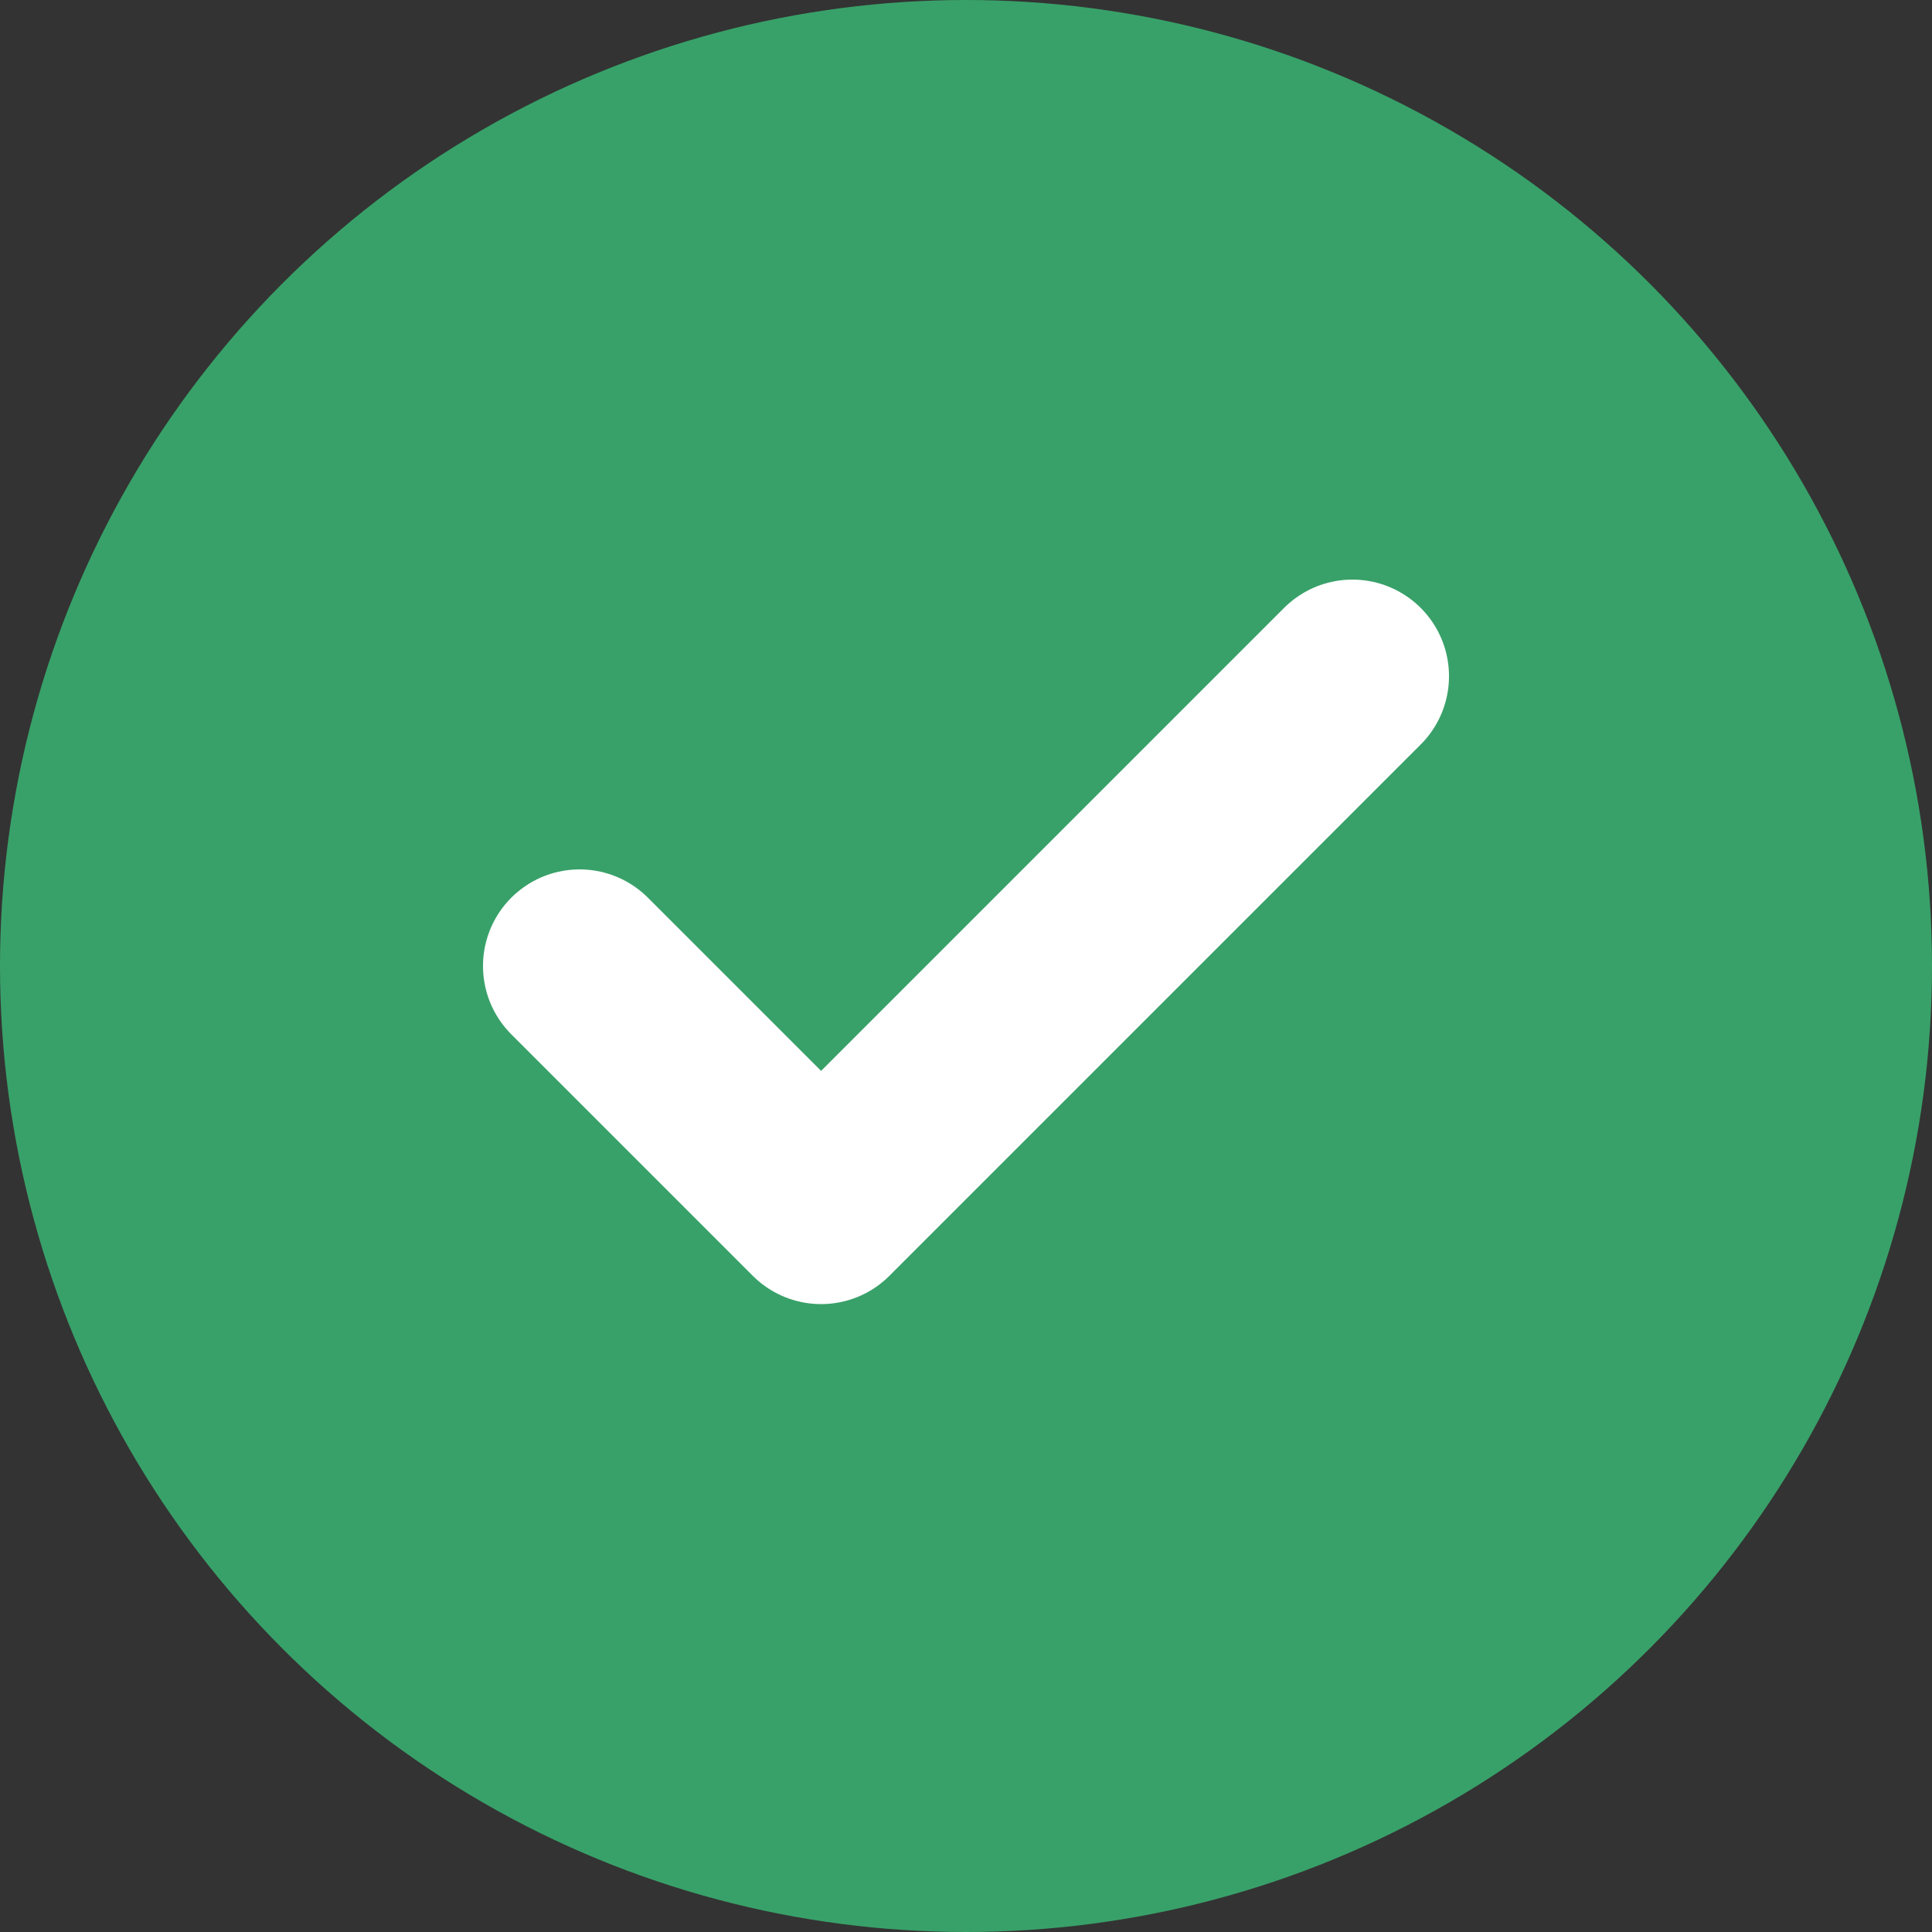
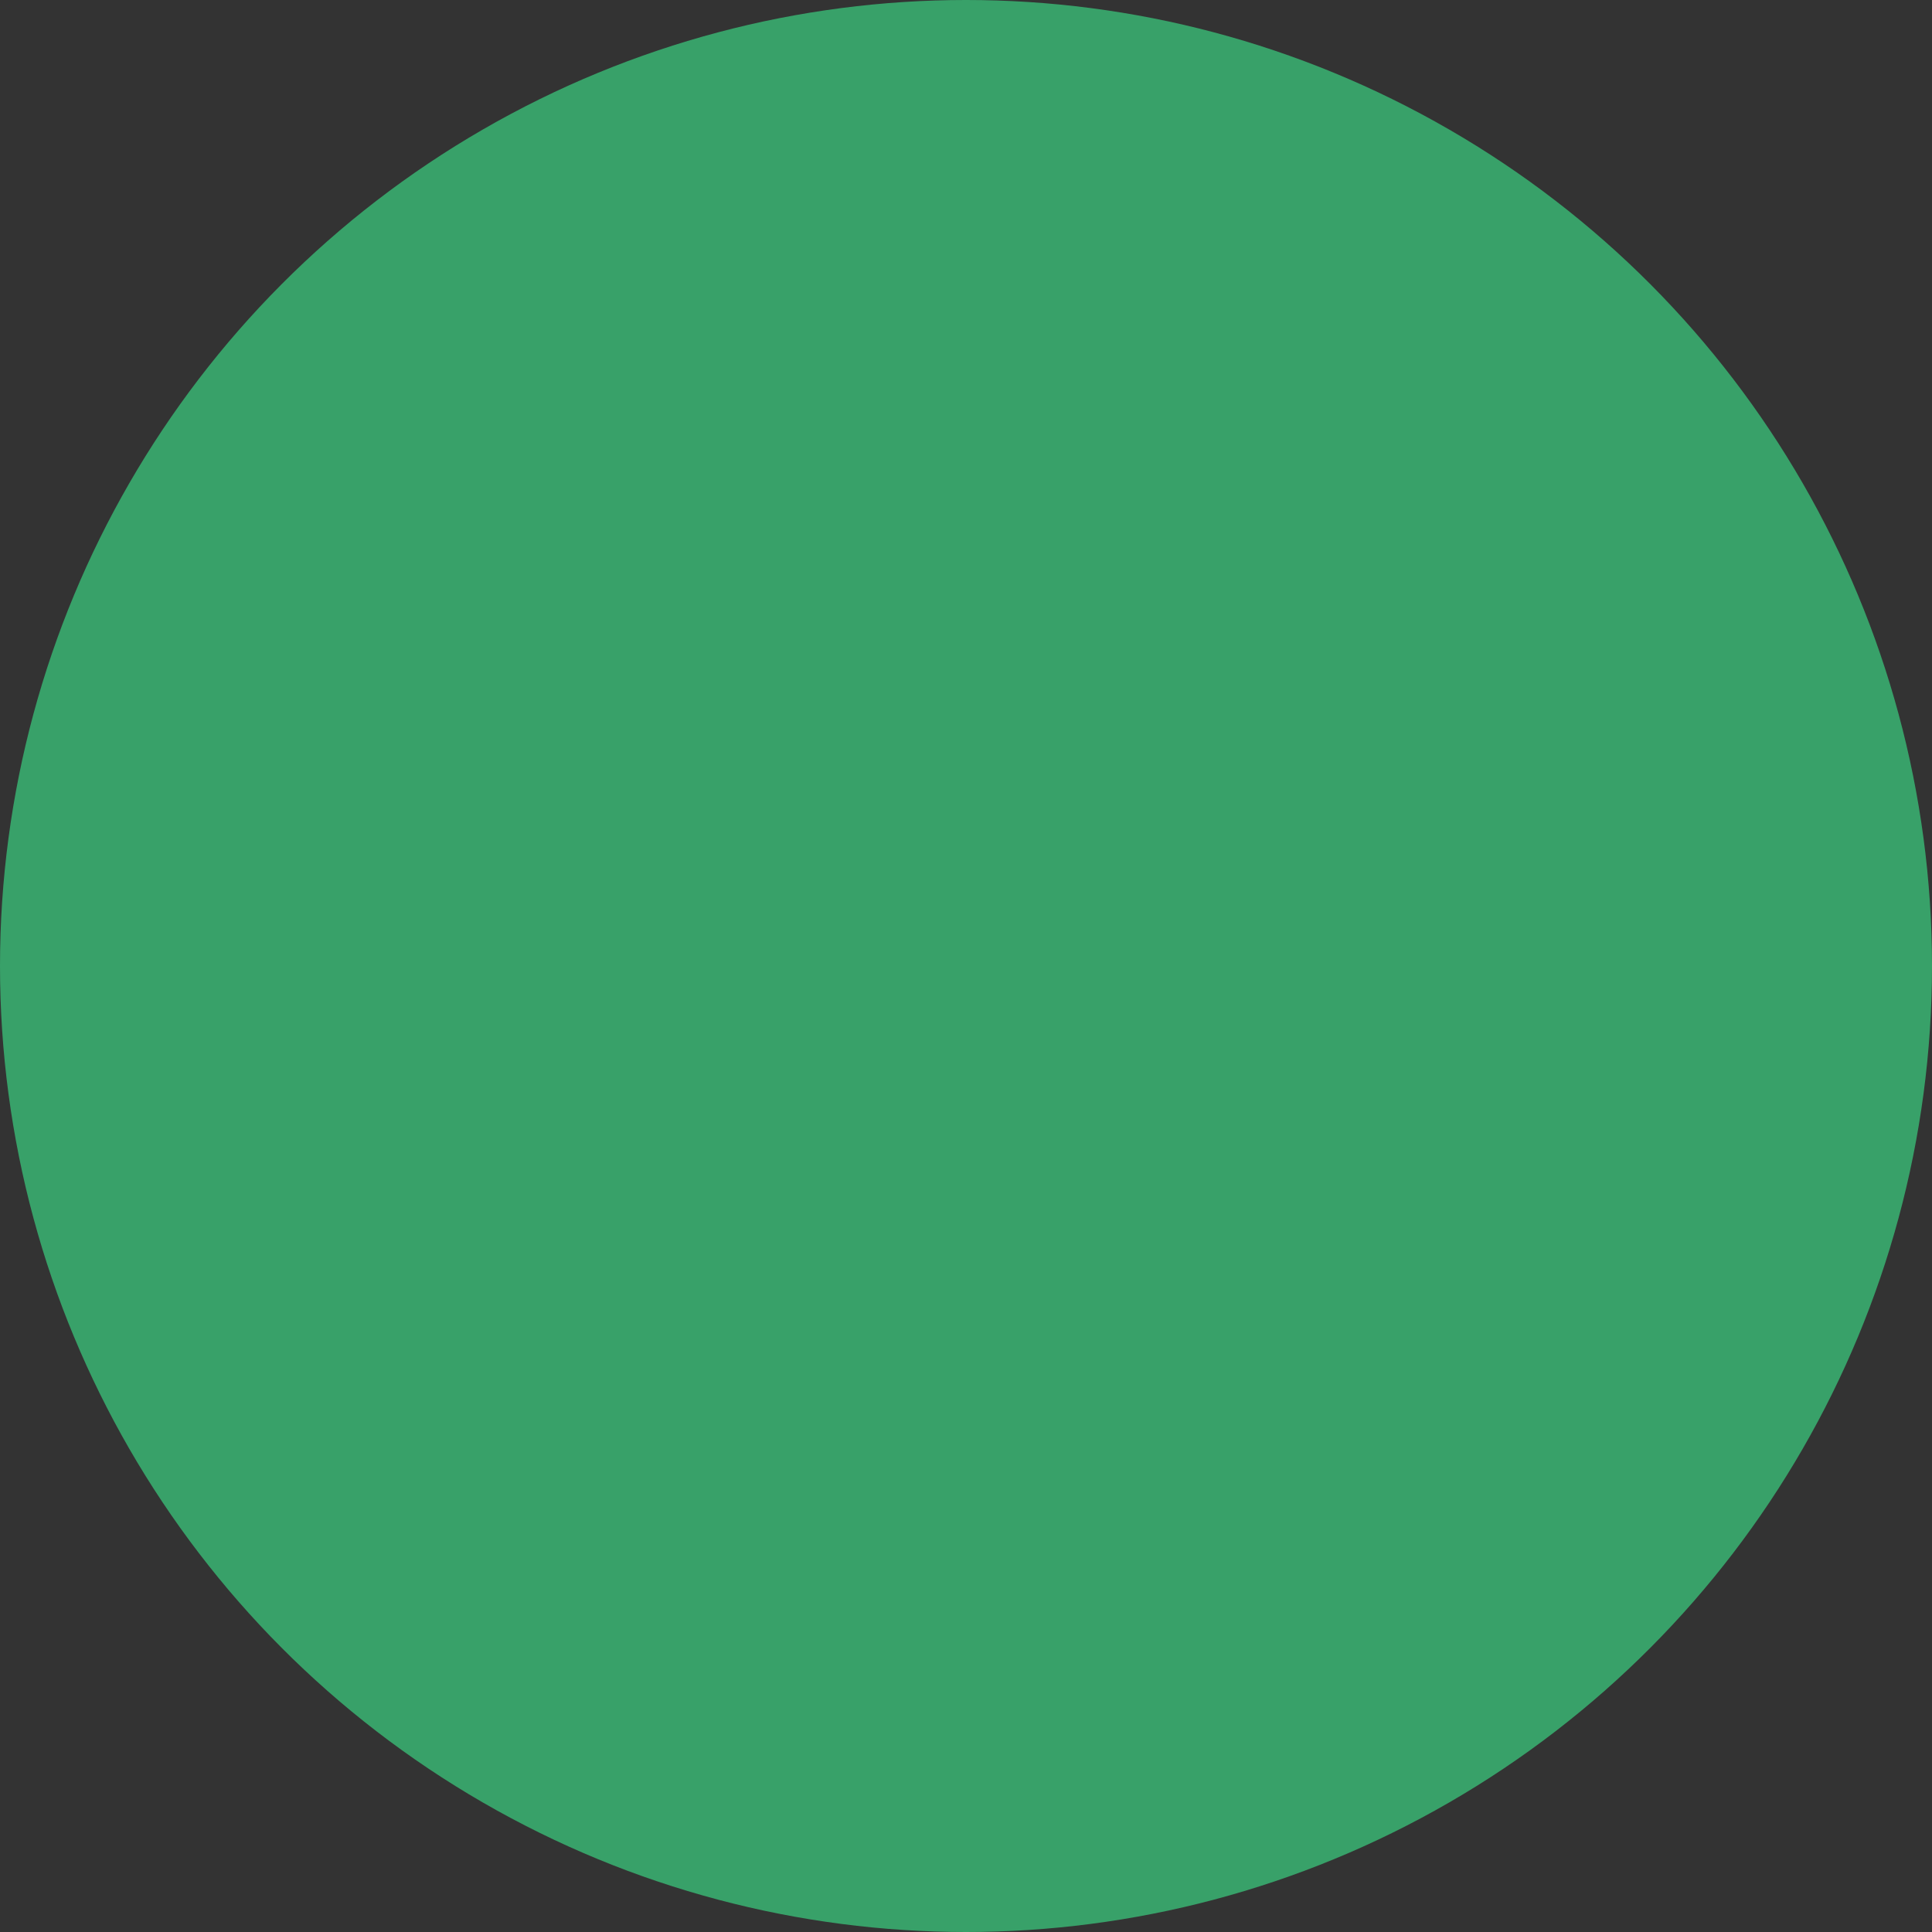
<svg xmlns="http://www.w3.org/2000/svg" width="20" height="20" viewBox="0 0 20 20" fill="none">
  <rect x="0" y="0" width="20" height="20" fill="#333333" stroke="none" />
  <circle cx="10" cy="10" r="10" fill="#38A169" />
-   <path d="M6 10 L8.5 12.5 L14 7" stroke="white" stroke-width="2" stroke-linecap="round" stroke-linejoin="round" />
</svg>